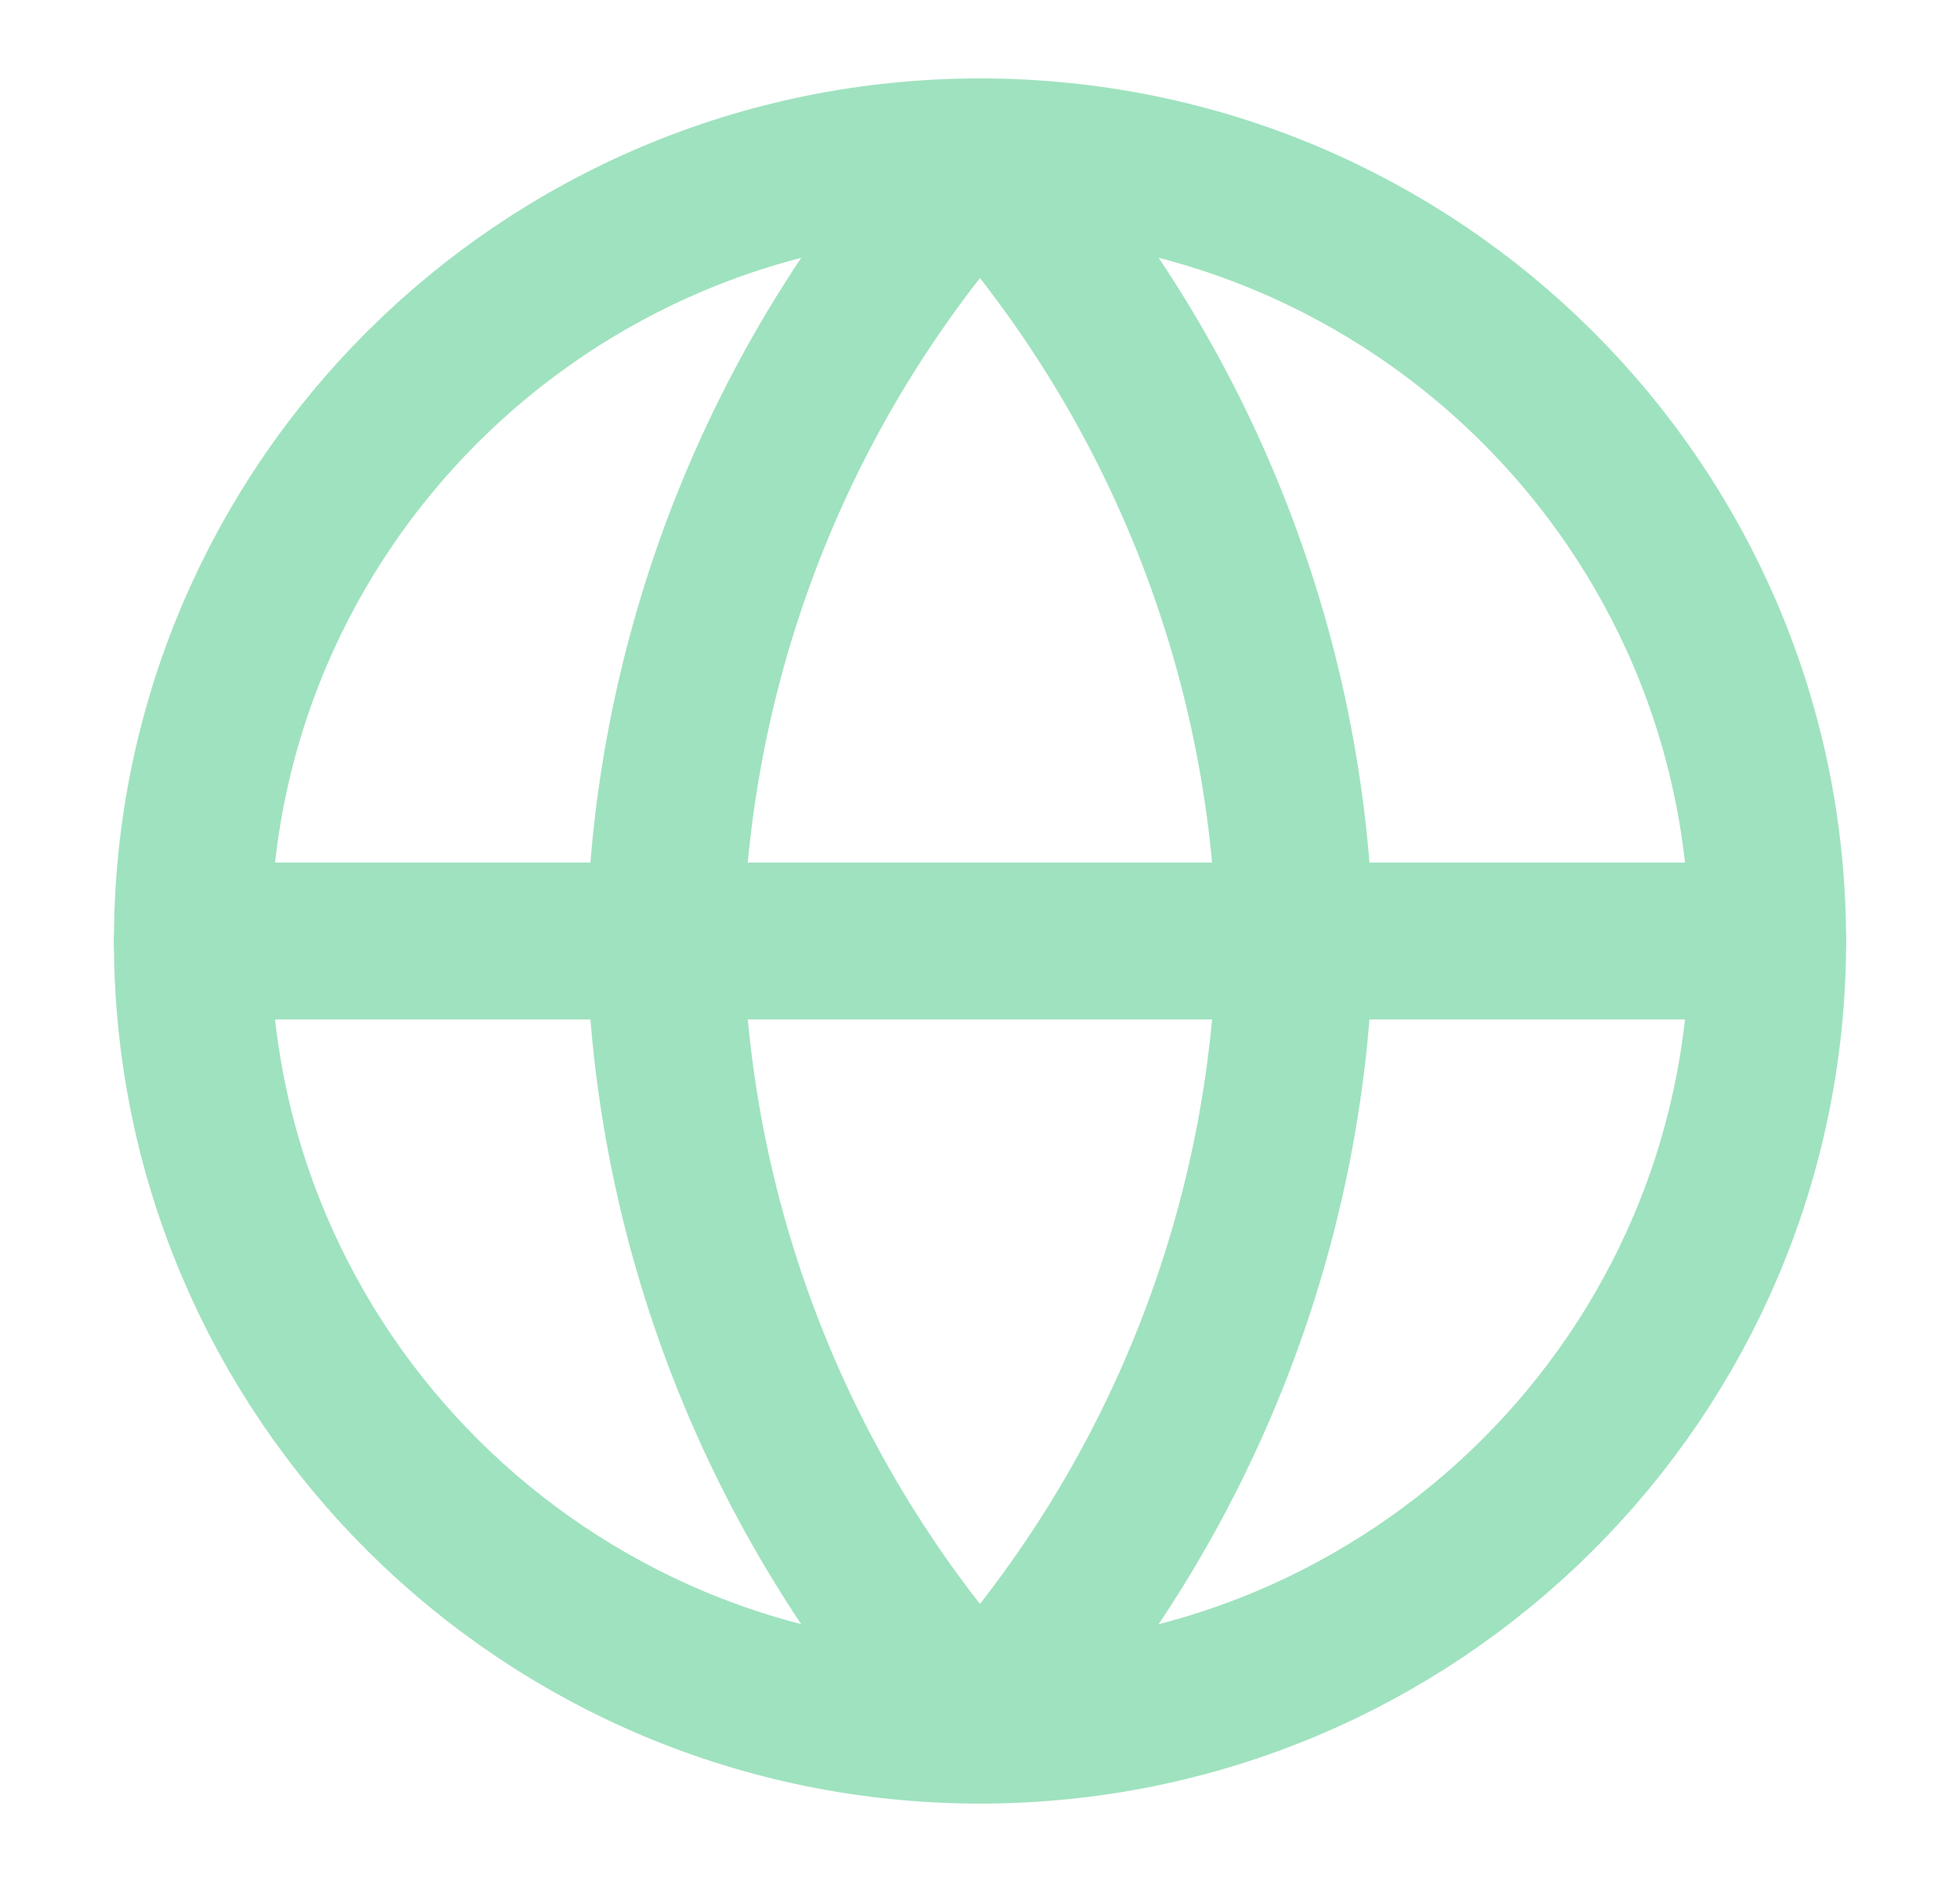
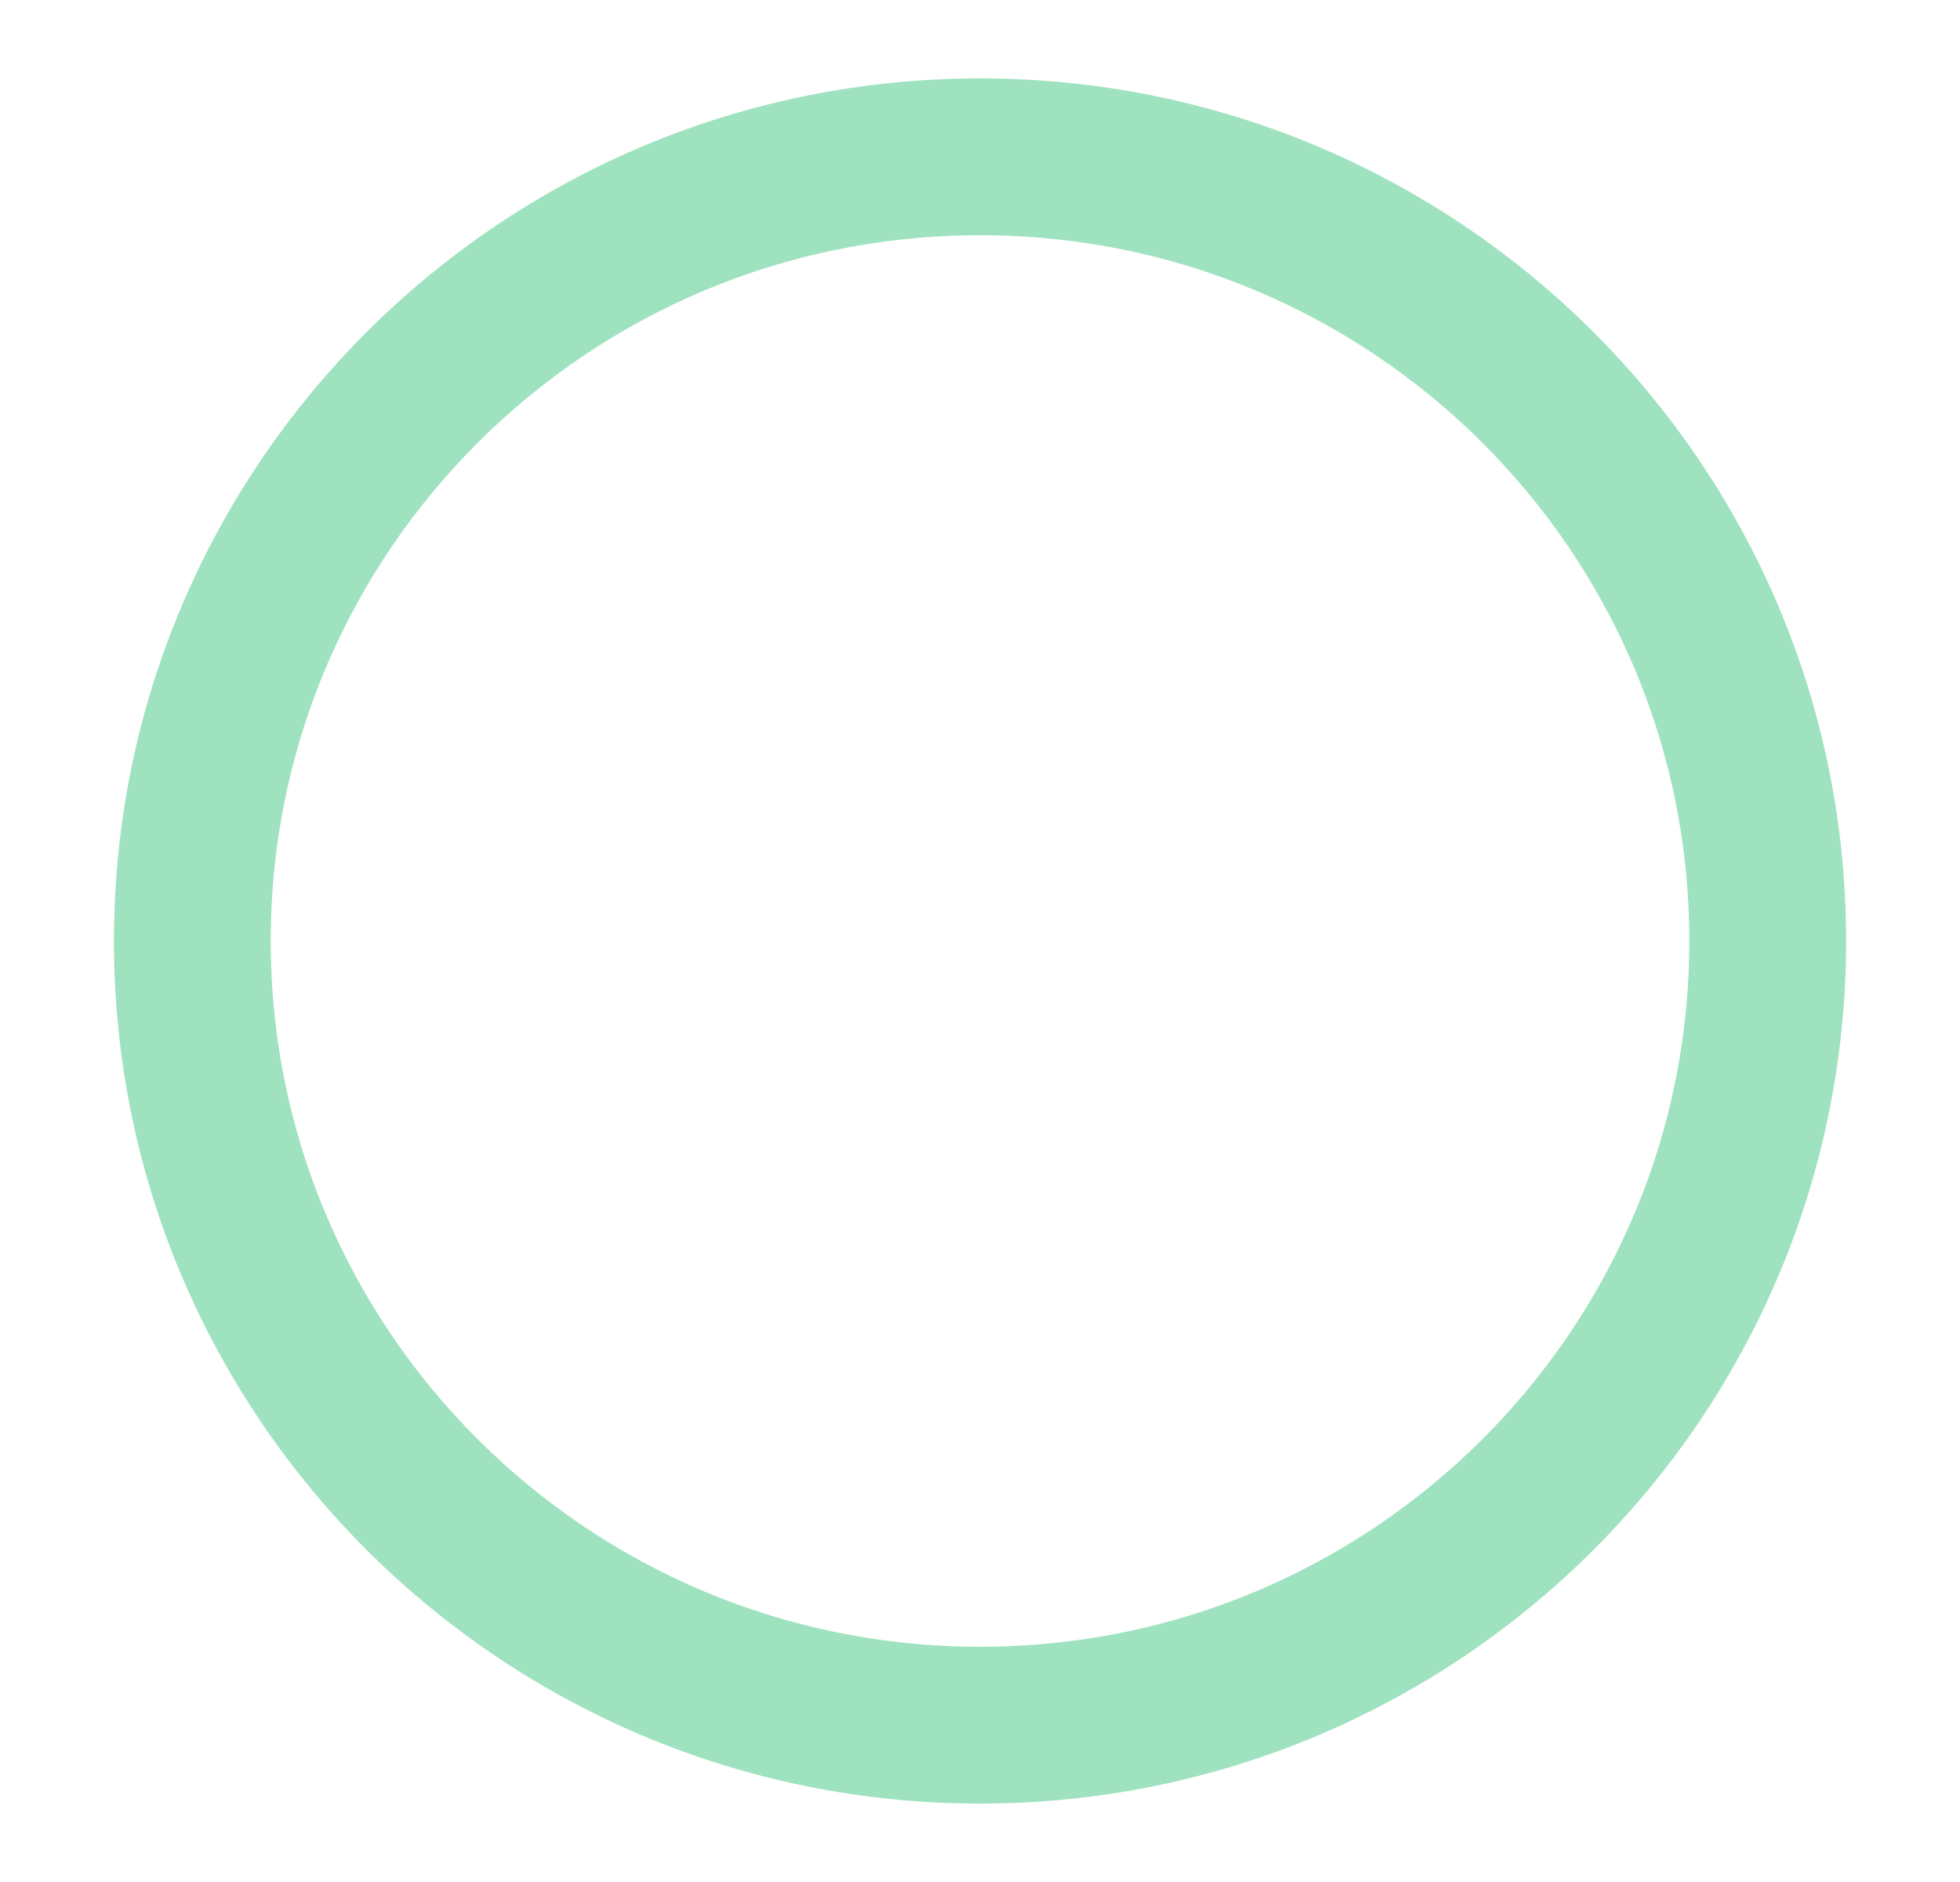
<svg xmlns="http://www.w3.org/2000/svg" version="1.1" width="25" height="24" viewBox="0,0,256,245.75">
  <g fill="none" fill-rule="nonzero" stroke="#9fe2bf" stroke-width="2" stroke-linecap="round" stroke-linejoin="round" stroke-miterlimit="10" stroke-dasharray="" stroke-dashoffset="0" font-family="none" font-weight="none" font-size="none" text-anchor="none" style="mix-blend-mode: normal">
    <g transform="translate(4.539,-0.005) scale(10.24,10.24)">
      <path d="M12.057,22c5.549,0 10.047,-4.477 10.047,-10c0,-5.523 -4.498,-10 -10.047,-10c-5.549,0 -10.047,4.477 -10.047,10c0,5.523 4.498,10 10.047,10z" />
-       <path d="M2.01,12h20.094" />
-       <path d="M12.056,2c2.513,2.738 3.941,6.292 4.019,10c-0.078,3.708 -1.506,7.262 -4.019,10c-2.513,-2.738 -3.941,-6.292 -4.019,-10c0.078,-3.708 1.506,-7.262 4.019,-10z" />
    </g>
  </g>
</svg>